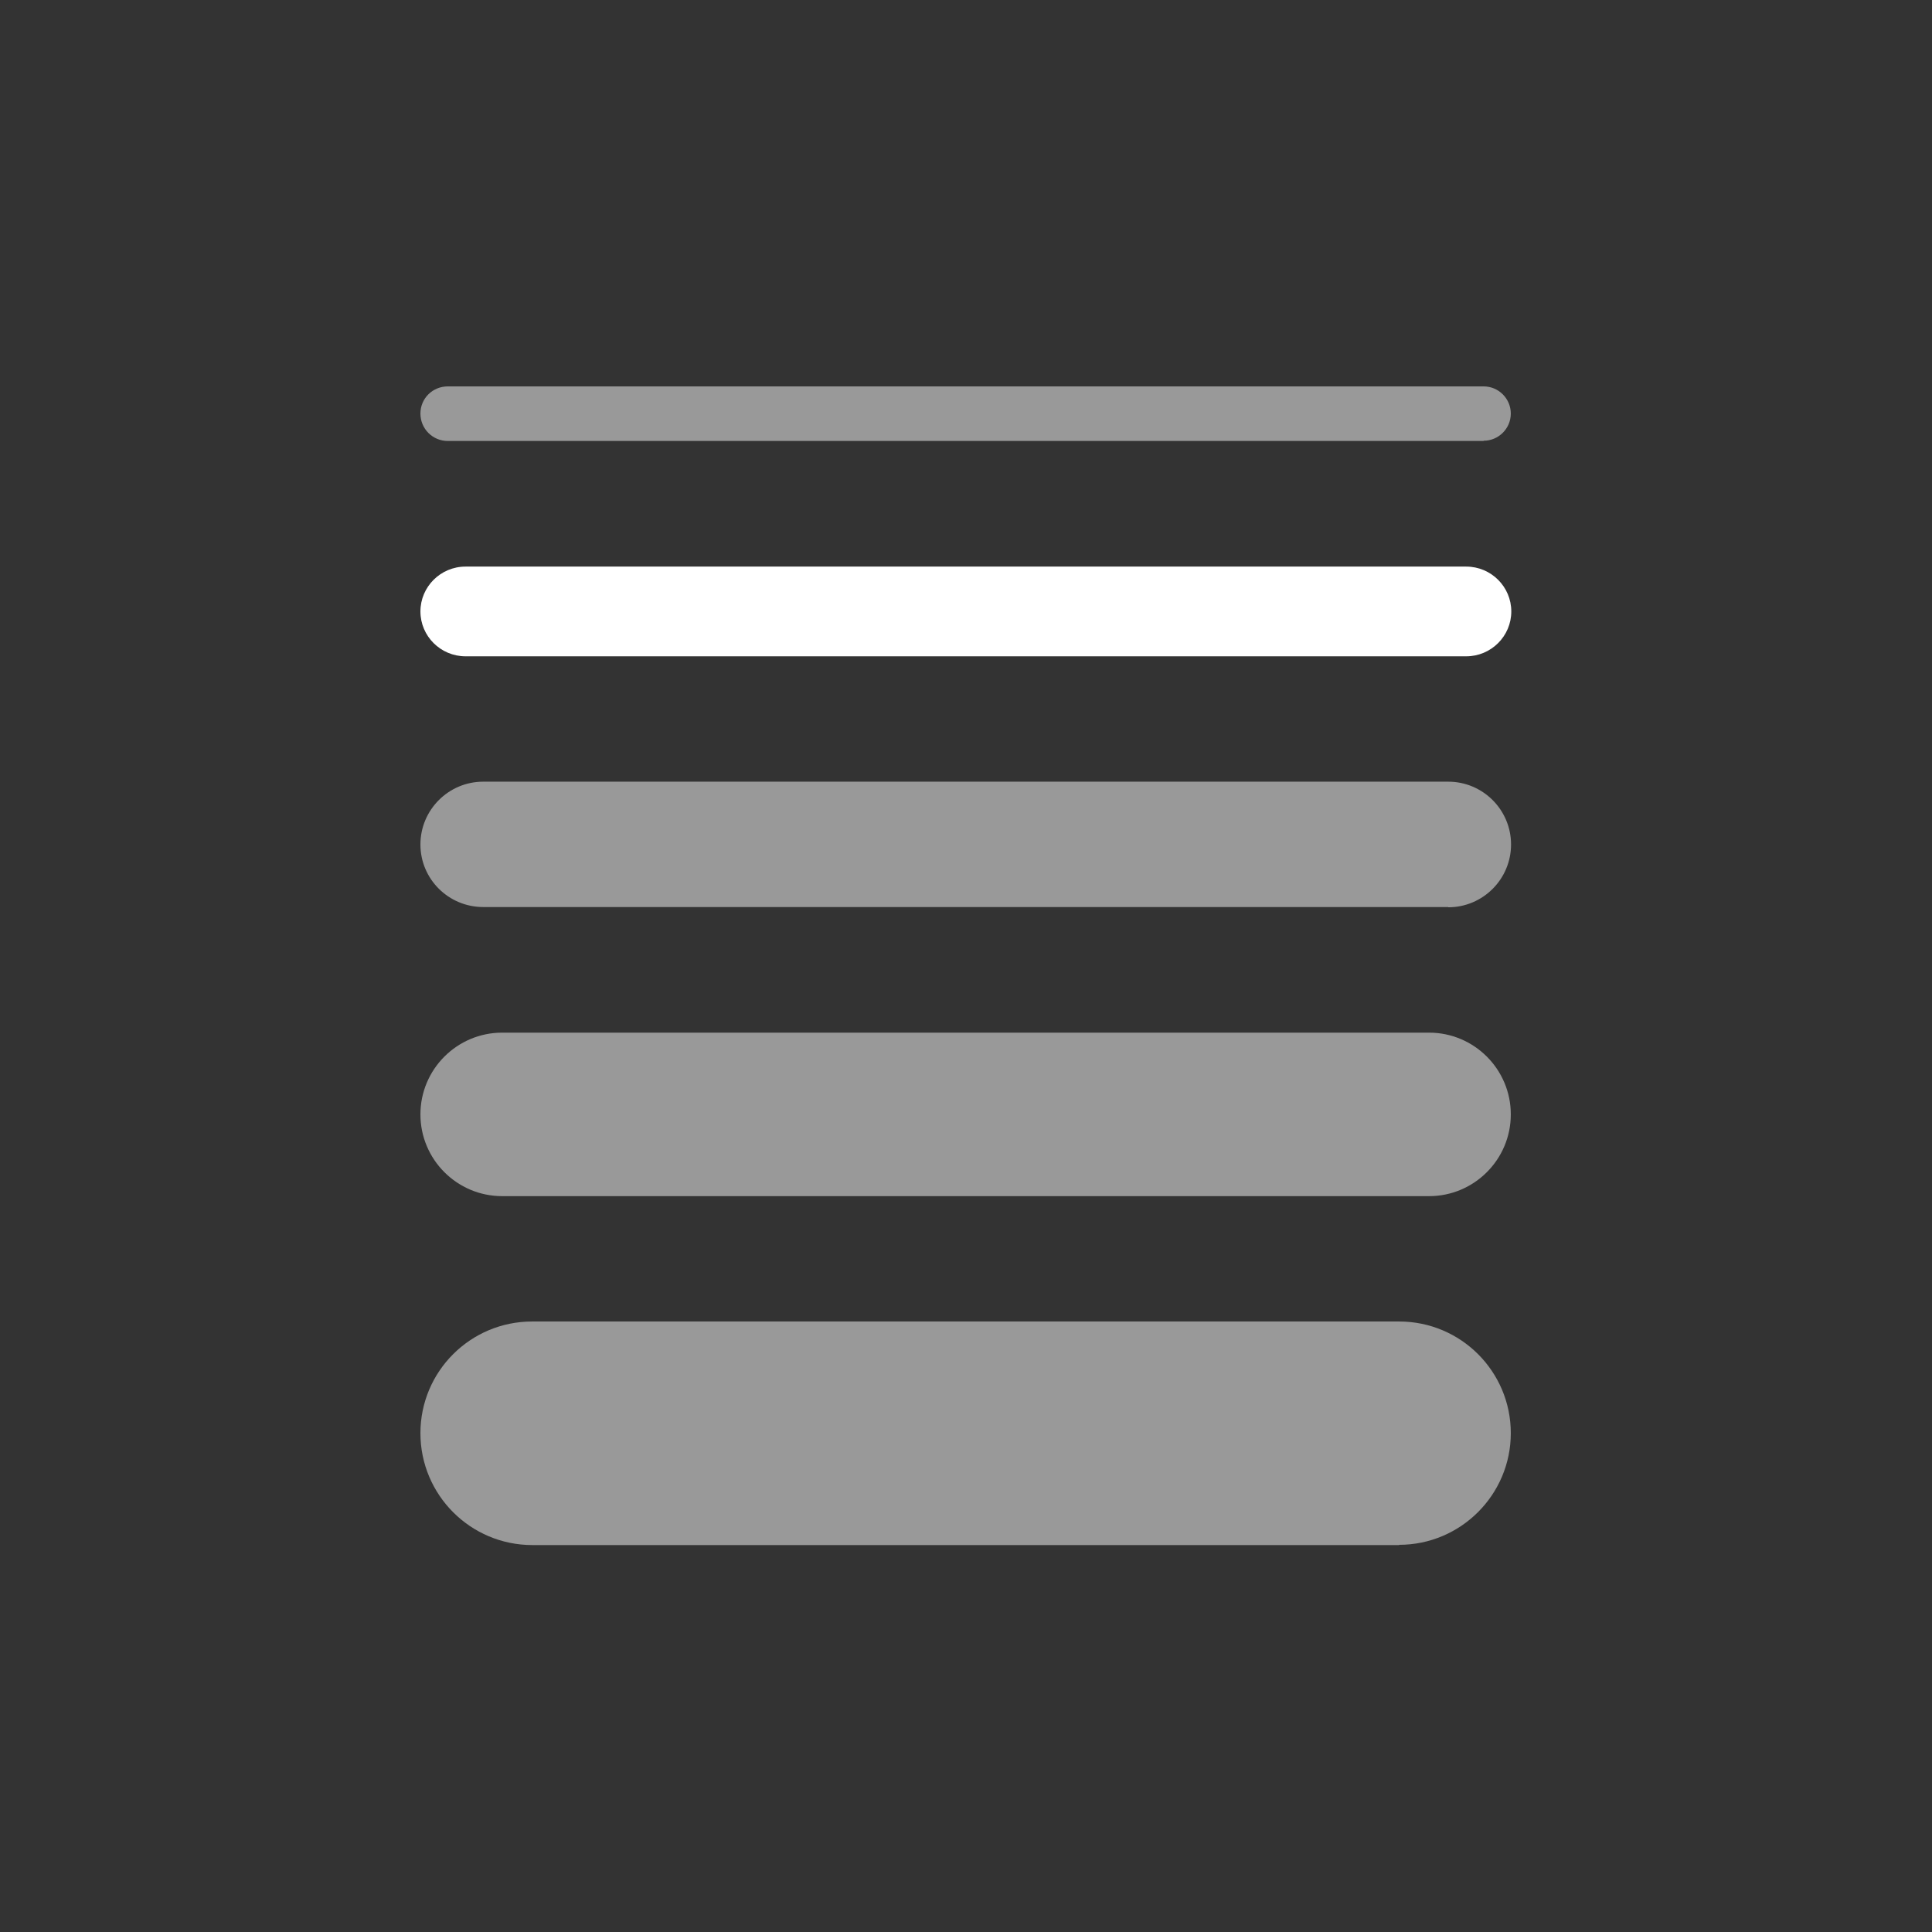
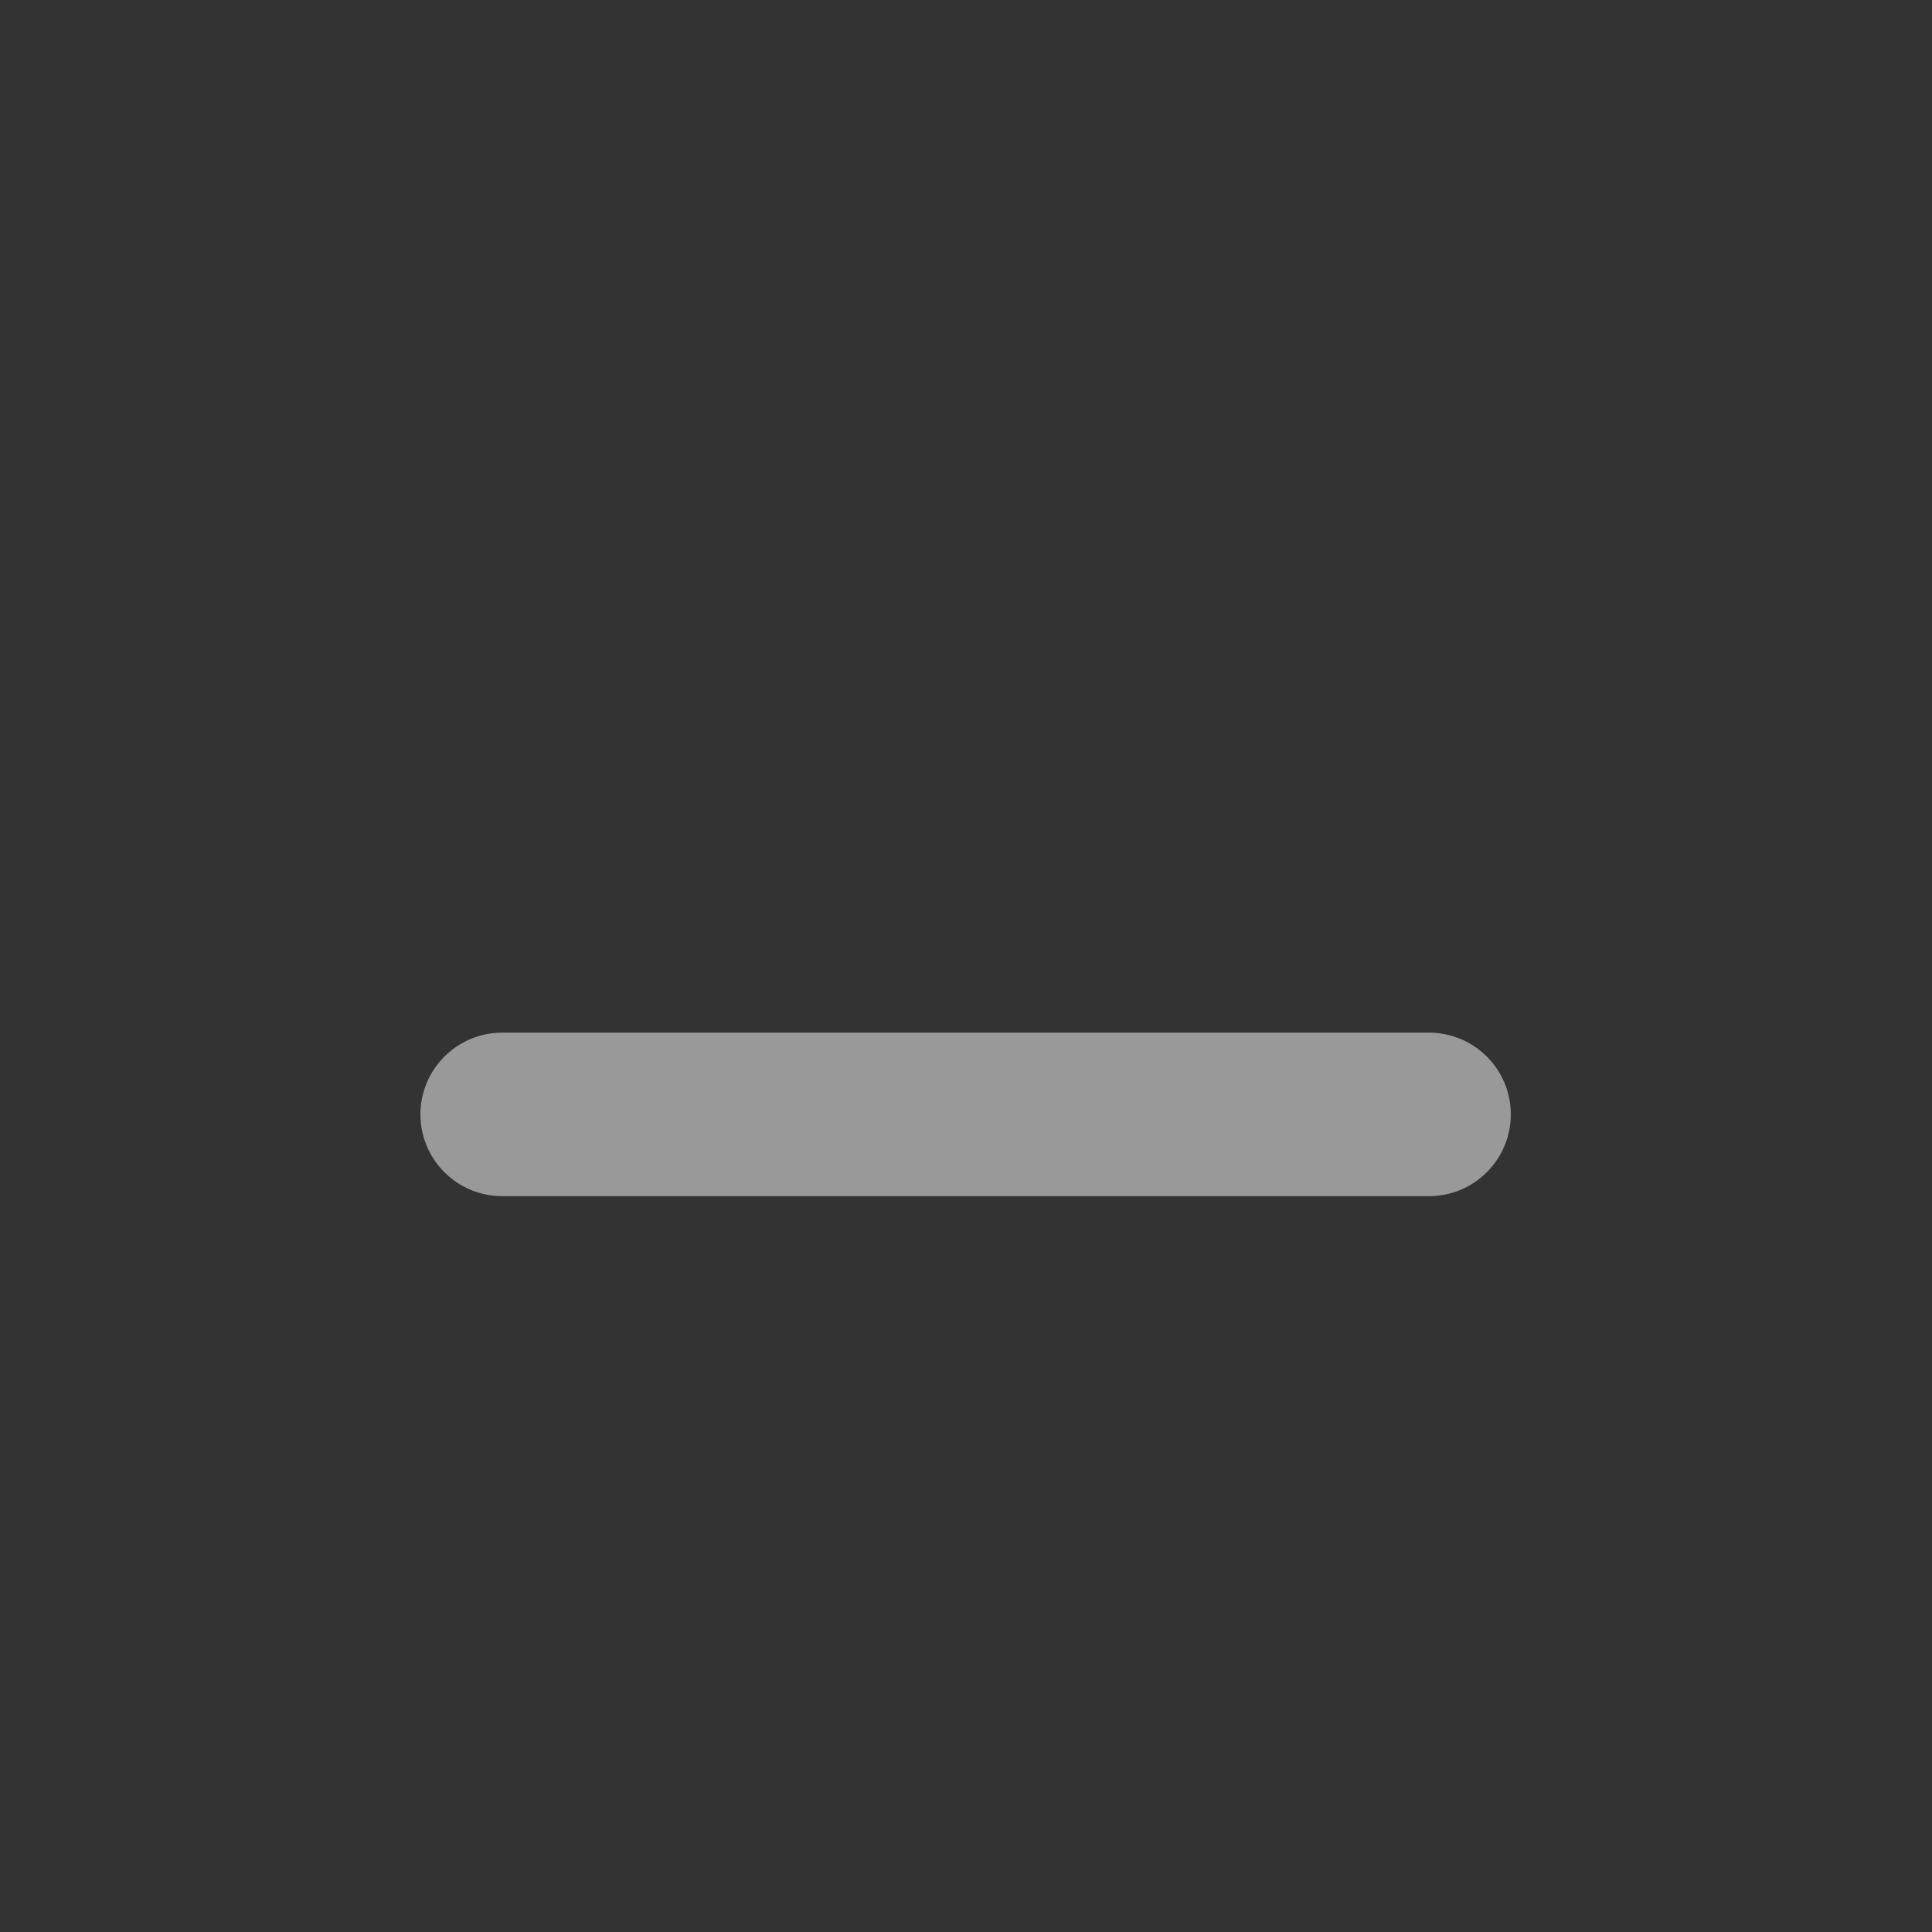
<svg xmlns="http://www.w3.org/2000/svg" width="80" height="80" viewBox="0 0 80 80">
  <rect x="0" y="0" width="80" height="80" fill="#333333" stroke="none" />
  <defs />
  <g transform="matrix(1.032 0 0 1.032 17.409 16.0)">
-     <path fill="#fff" d="m39.27,46.49H4.49C2.01,46.49,0,44.48,0,42s2.01-4.48,4.48-4.48h34.79c2.48,0,4.48,2.01,4.48,4.48s-2.01,4.48-4.48,4.48Z" fill-opacity="0.5" />
    <path fill="#fff" d="m40.48,32.49H3.28C1.47,32.49,0,31.02,0,29.21s1.47-3.28,3.28-3.28h37.19c1.81,0,3.28,1.47,3.28,3.28s-1.47,3.28-3.28,3.28Z" fill-opacity="0.5" />
-     <path fill="#fff" d="m41.24,20.89H2.52C1.13,20.89,0,19.77,0,18.38s1.13-2.52,2.52-2.52h38.72c1.39,0,2.52,1.13,2.52,2.52s-1.13,2.52-2.52,2.52Z" fill-opacity="0.5" />
-     <path fill="#fff" d="m41.95,10.83H1.81c-1,0-1.81-.81-1.81-1.8s.81-1.8,1.81-1.8h40.15c1,0,1.81.81,1.81,1.8s-.81,1.8-1.81,1.8Z" fill-opacity="1" />
-     <path fill="#fff" d="m42.66,2.19H1.1C.49,2.19,0,1.7,0,1.09S.49,0,1.1,0h41.56c.6,0,1.09.49,1.09,1.09s-.49,1.09-1.09,1.09Z" opacity="0.5" />
  </g>
</svg>